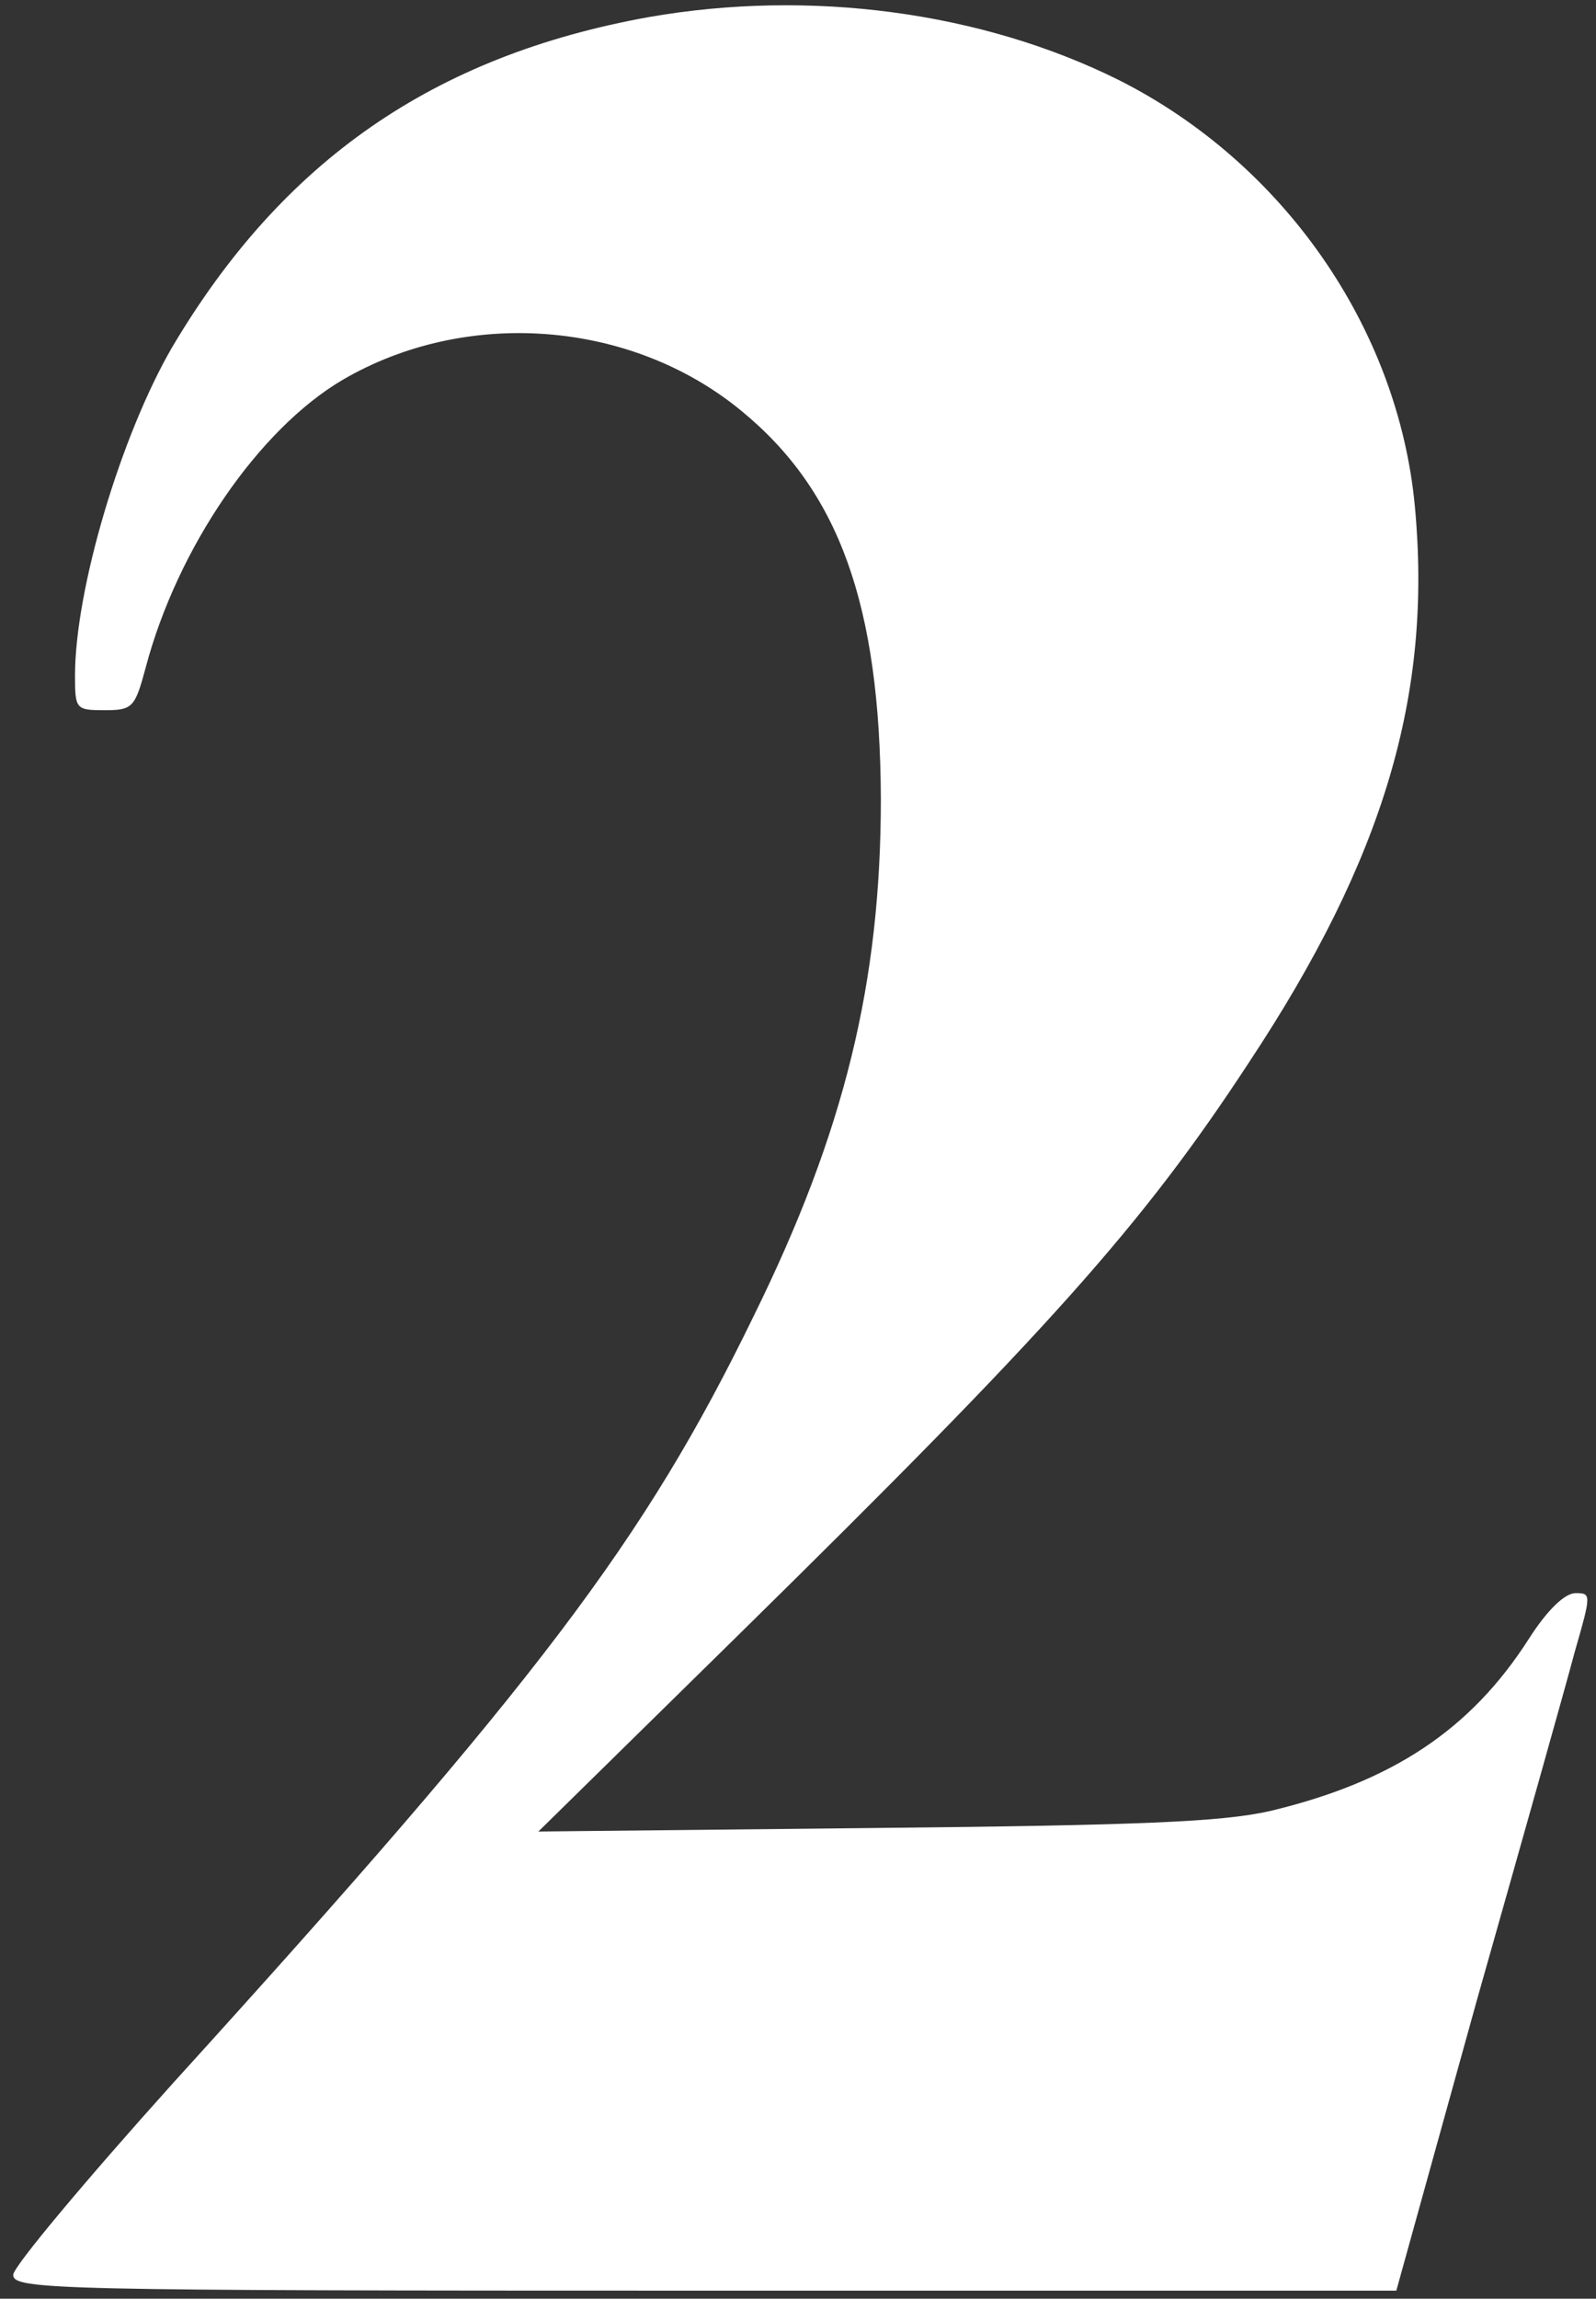
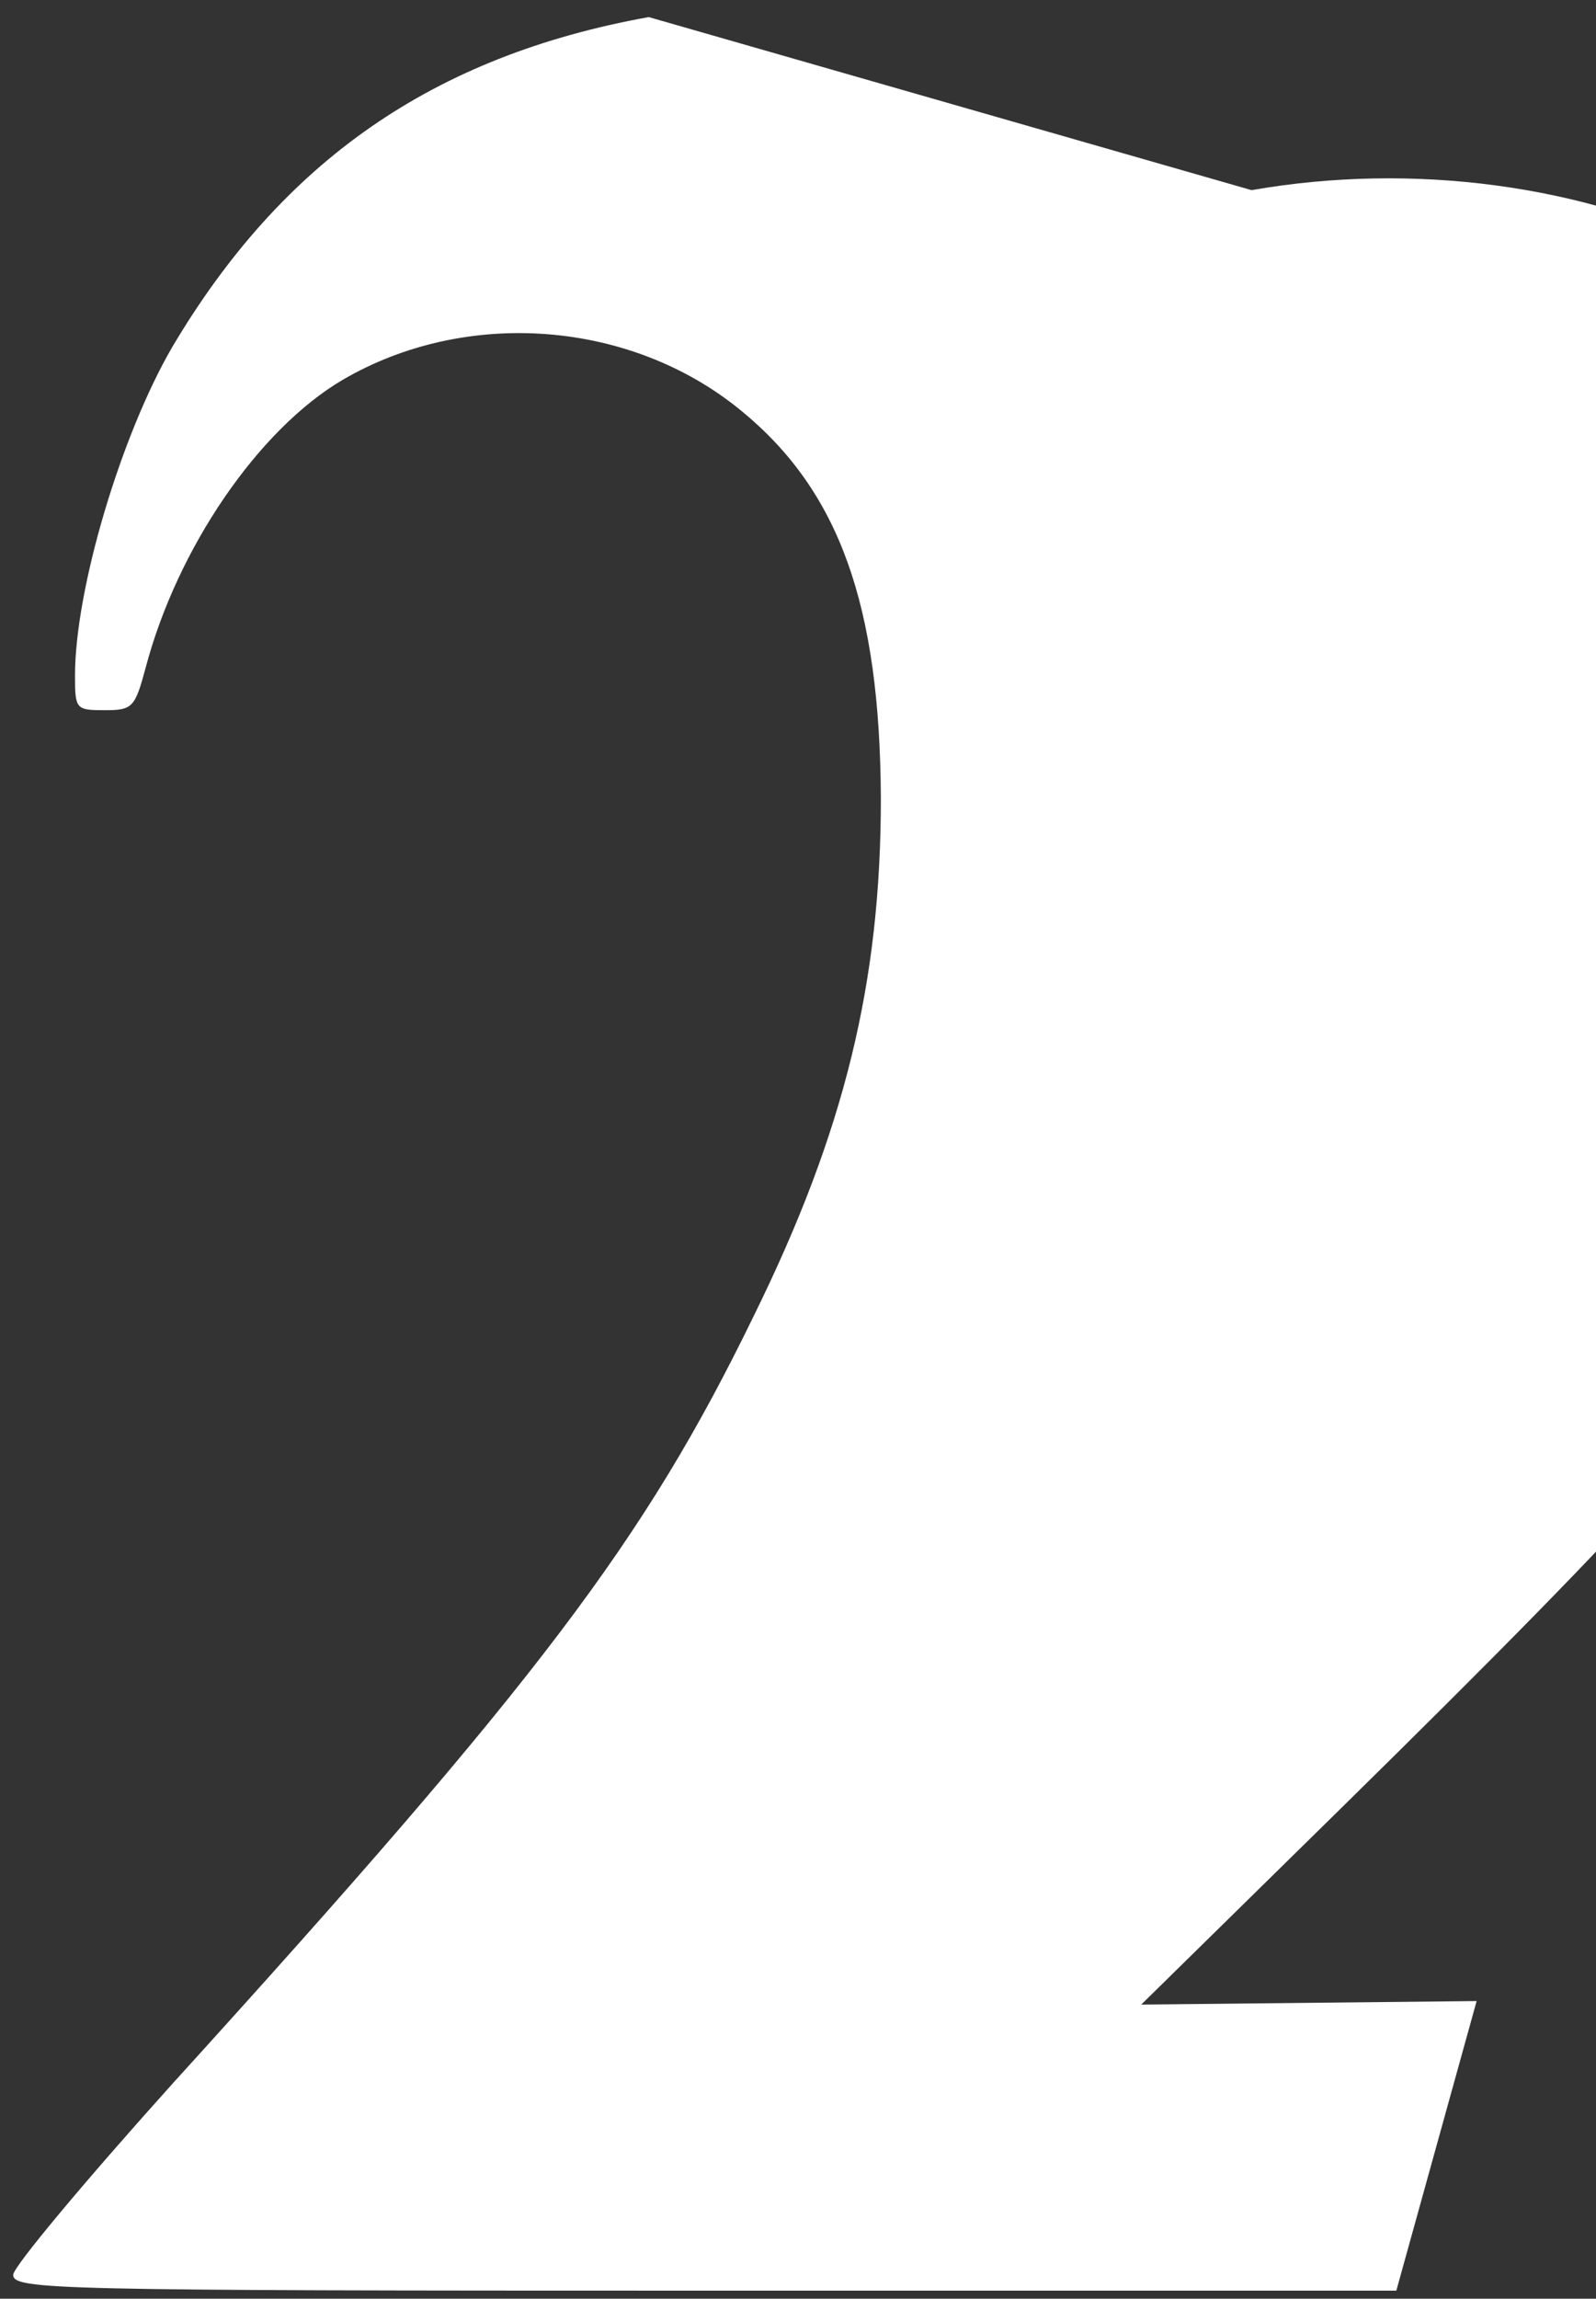
<svg xmlns="http://www.w3.org/2000/svg" viewBox="0 0 180.82 260.349">
  <rect x="0" y="0" width="180.82" height="260.349" fill="#333333" stroke="none" />
  <g transform="matrix(0.1, 0, 0, -0.1, -126.502, 298.435)" fill="#ffffff" stroke="none">
-     <path d="M2000 2965 c-244 -44 -415 -163 -540 -374 -58 -100 -110 -274 -110 -372 0 -38 1 -39 34 -39 31 0 34 3 46 48 36 136 128 270 223 326 140 82 327 68 452 -35 111 -91 157 -220 158 -439 0 -208 -41 -377 -144 -586 -124 -255 -243 -412 -658 -869 -99 -110 -181 -208 -181 -217 0 -17 44 -18 783 -18 l784 0 91 328 c51 180 101 357 111 395 19 66 19 67 1 67 -12 0 -32 -19 -53 -52 -66 -103 -155 -162 -294 -195 -54 -12 -145 -16 -448 -19 l-380 -4 226 222 c352 346 458 464 579 649 153 231 208 417 188 630 -19 202 -149 389 -336 483 -155 77 -349 103 -532 71z" />
+     <path d="M2000 2965 c-244 -44 -415 -163 -540 -374 -58 -100 -110 -274 -110 -372 0 -38 1 -39 34 -39 31 0 34 3 46 48 36 136 128 270 223 326 140 82 327 68 452 -35 111 -91 157 -220 158 -439 0 -208 -41 -377 -144 -586 -124 -255 -243 -412 -658 -869 -99 -110 -181 -208 -181 -217 0 -17 44 -18 783 -18 l784 0 91 328 l-380 -4 226 222 c352 346 458 464 579 649 153 231 208 417 188 630 -19 202 -149 389 -336 483 -155 77 -349 103 -532 71z" />
  </g>
</svg>